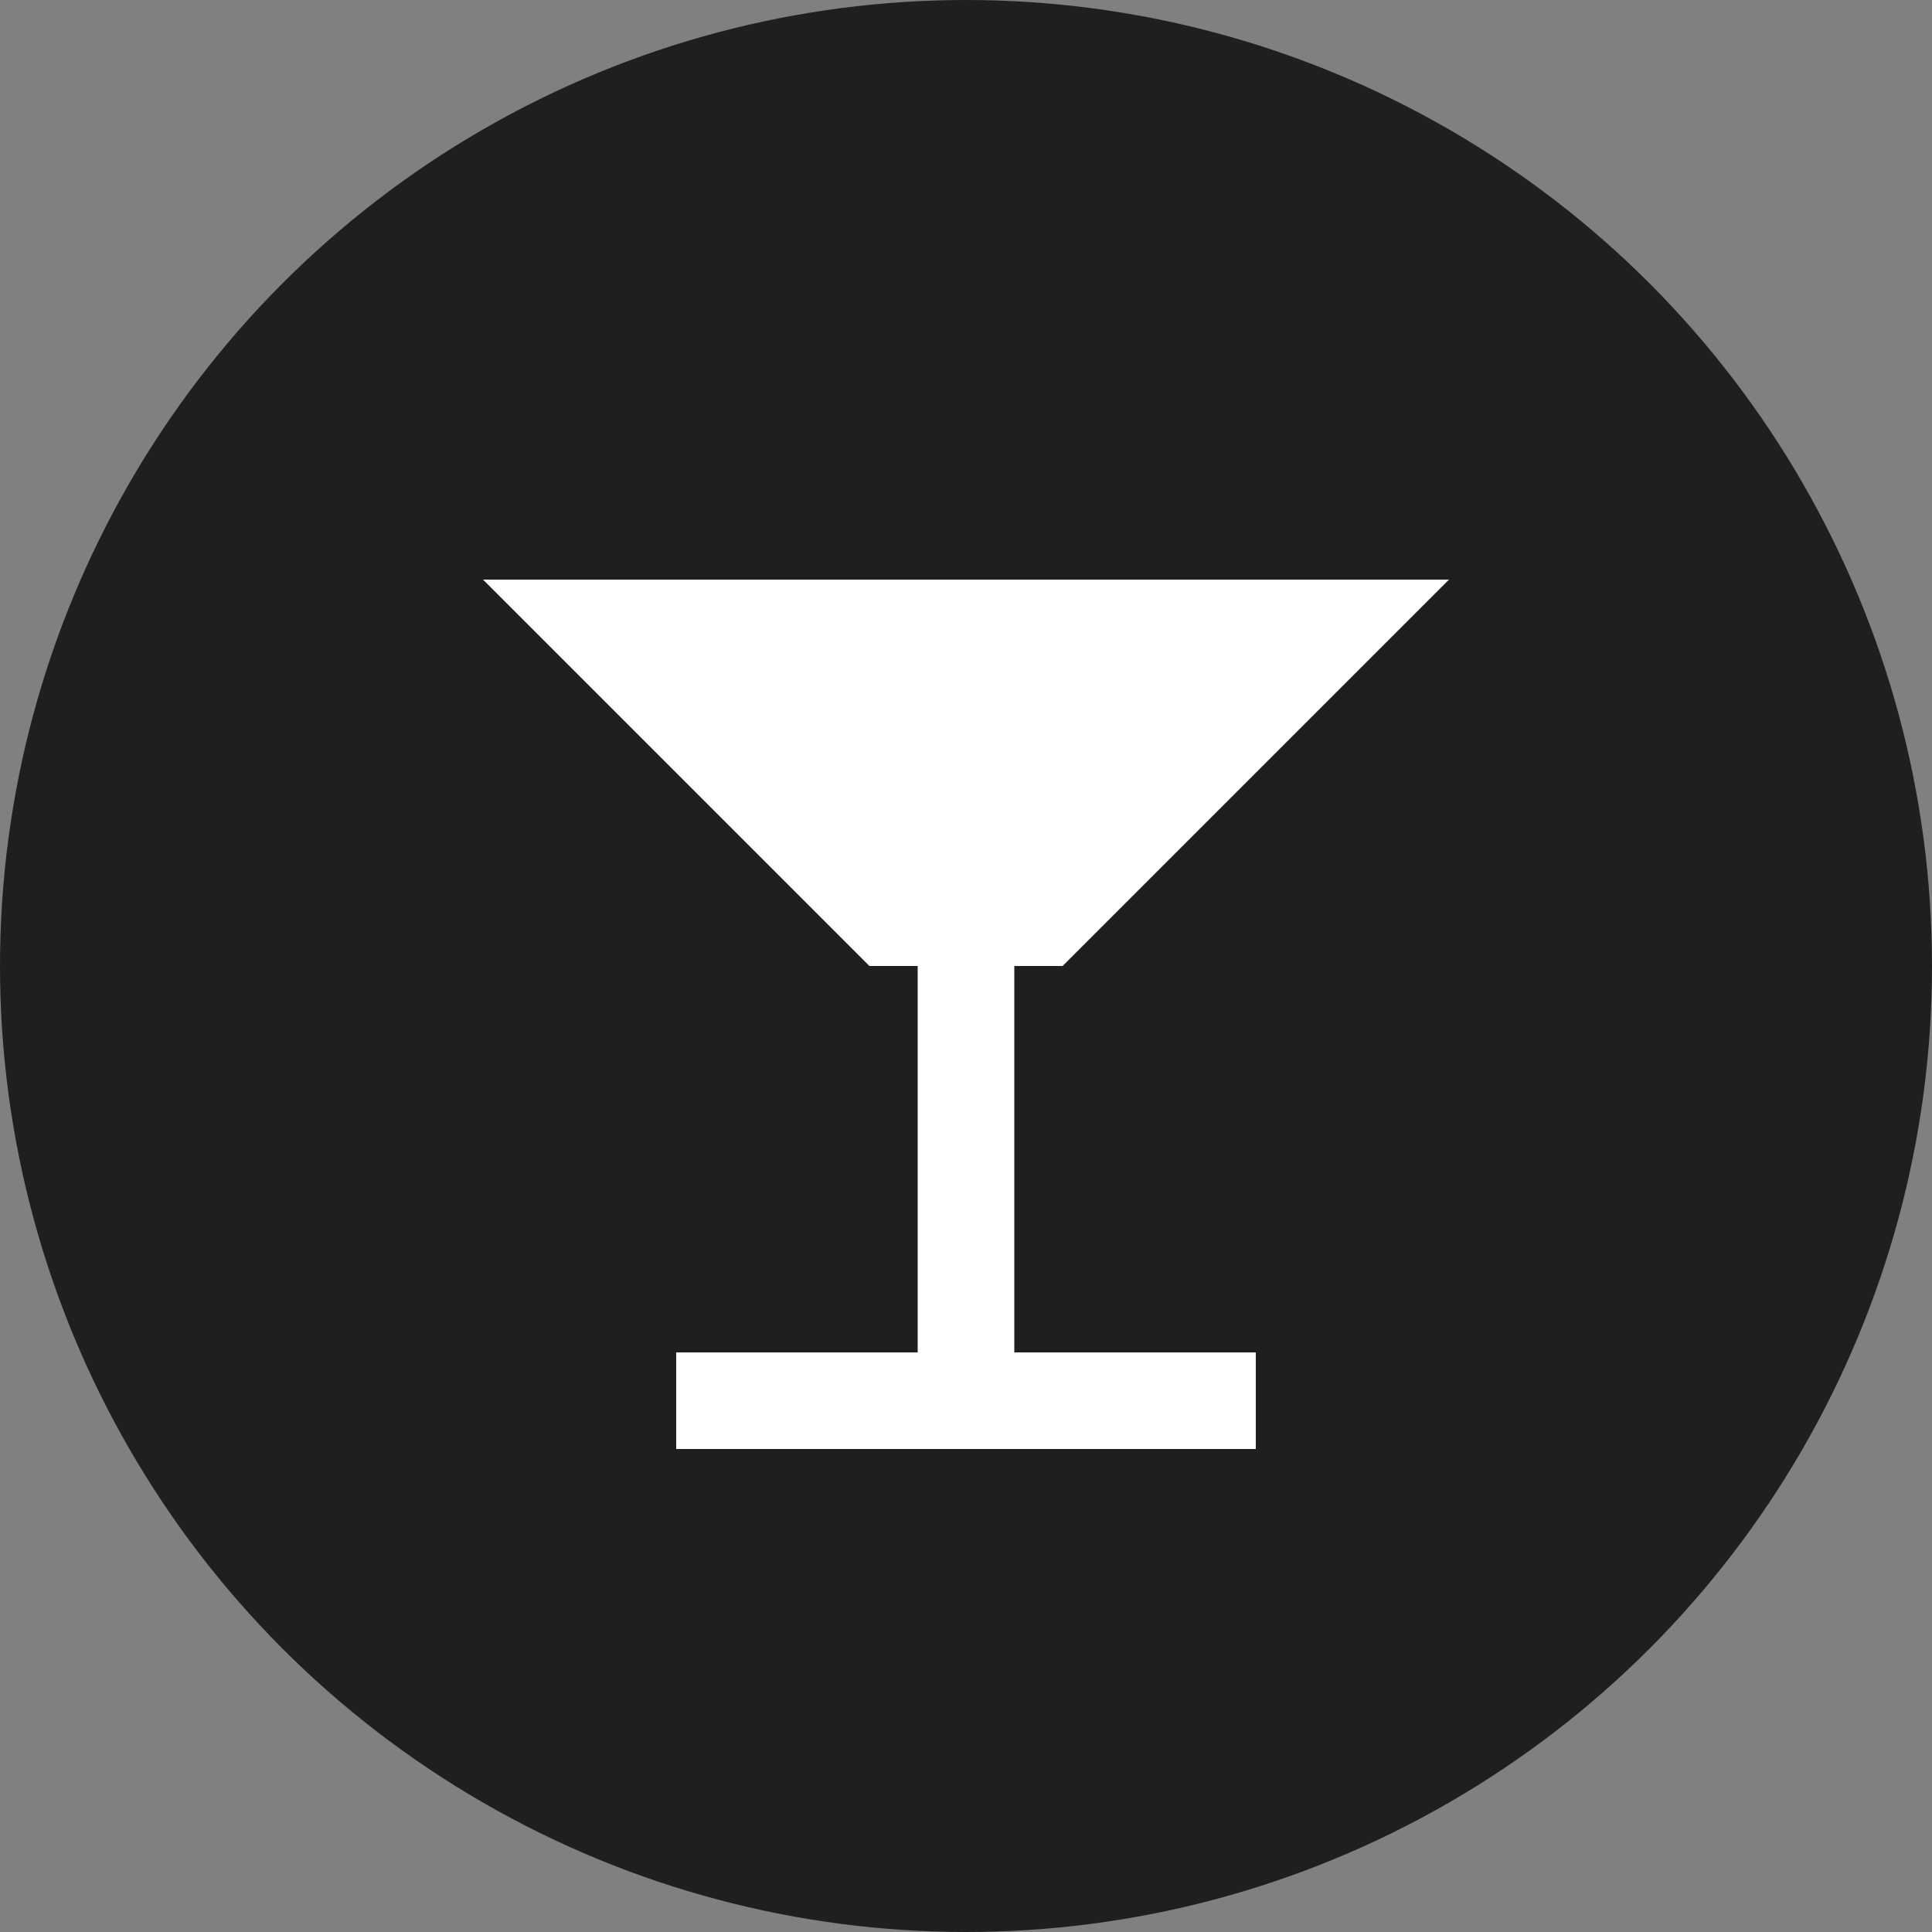
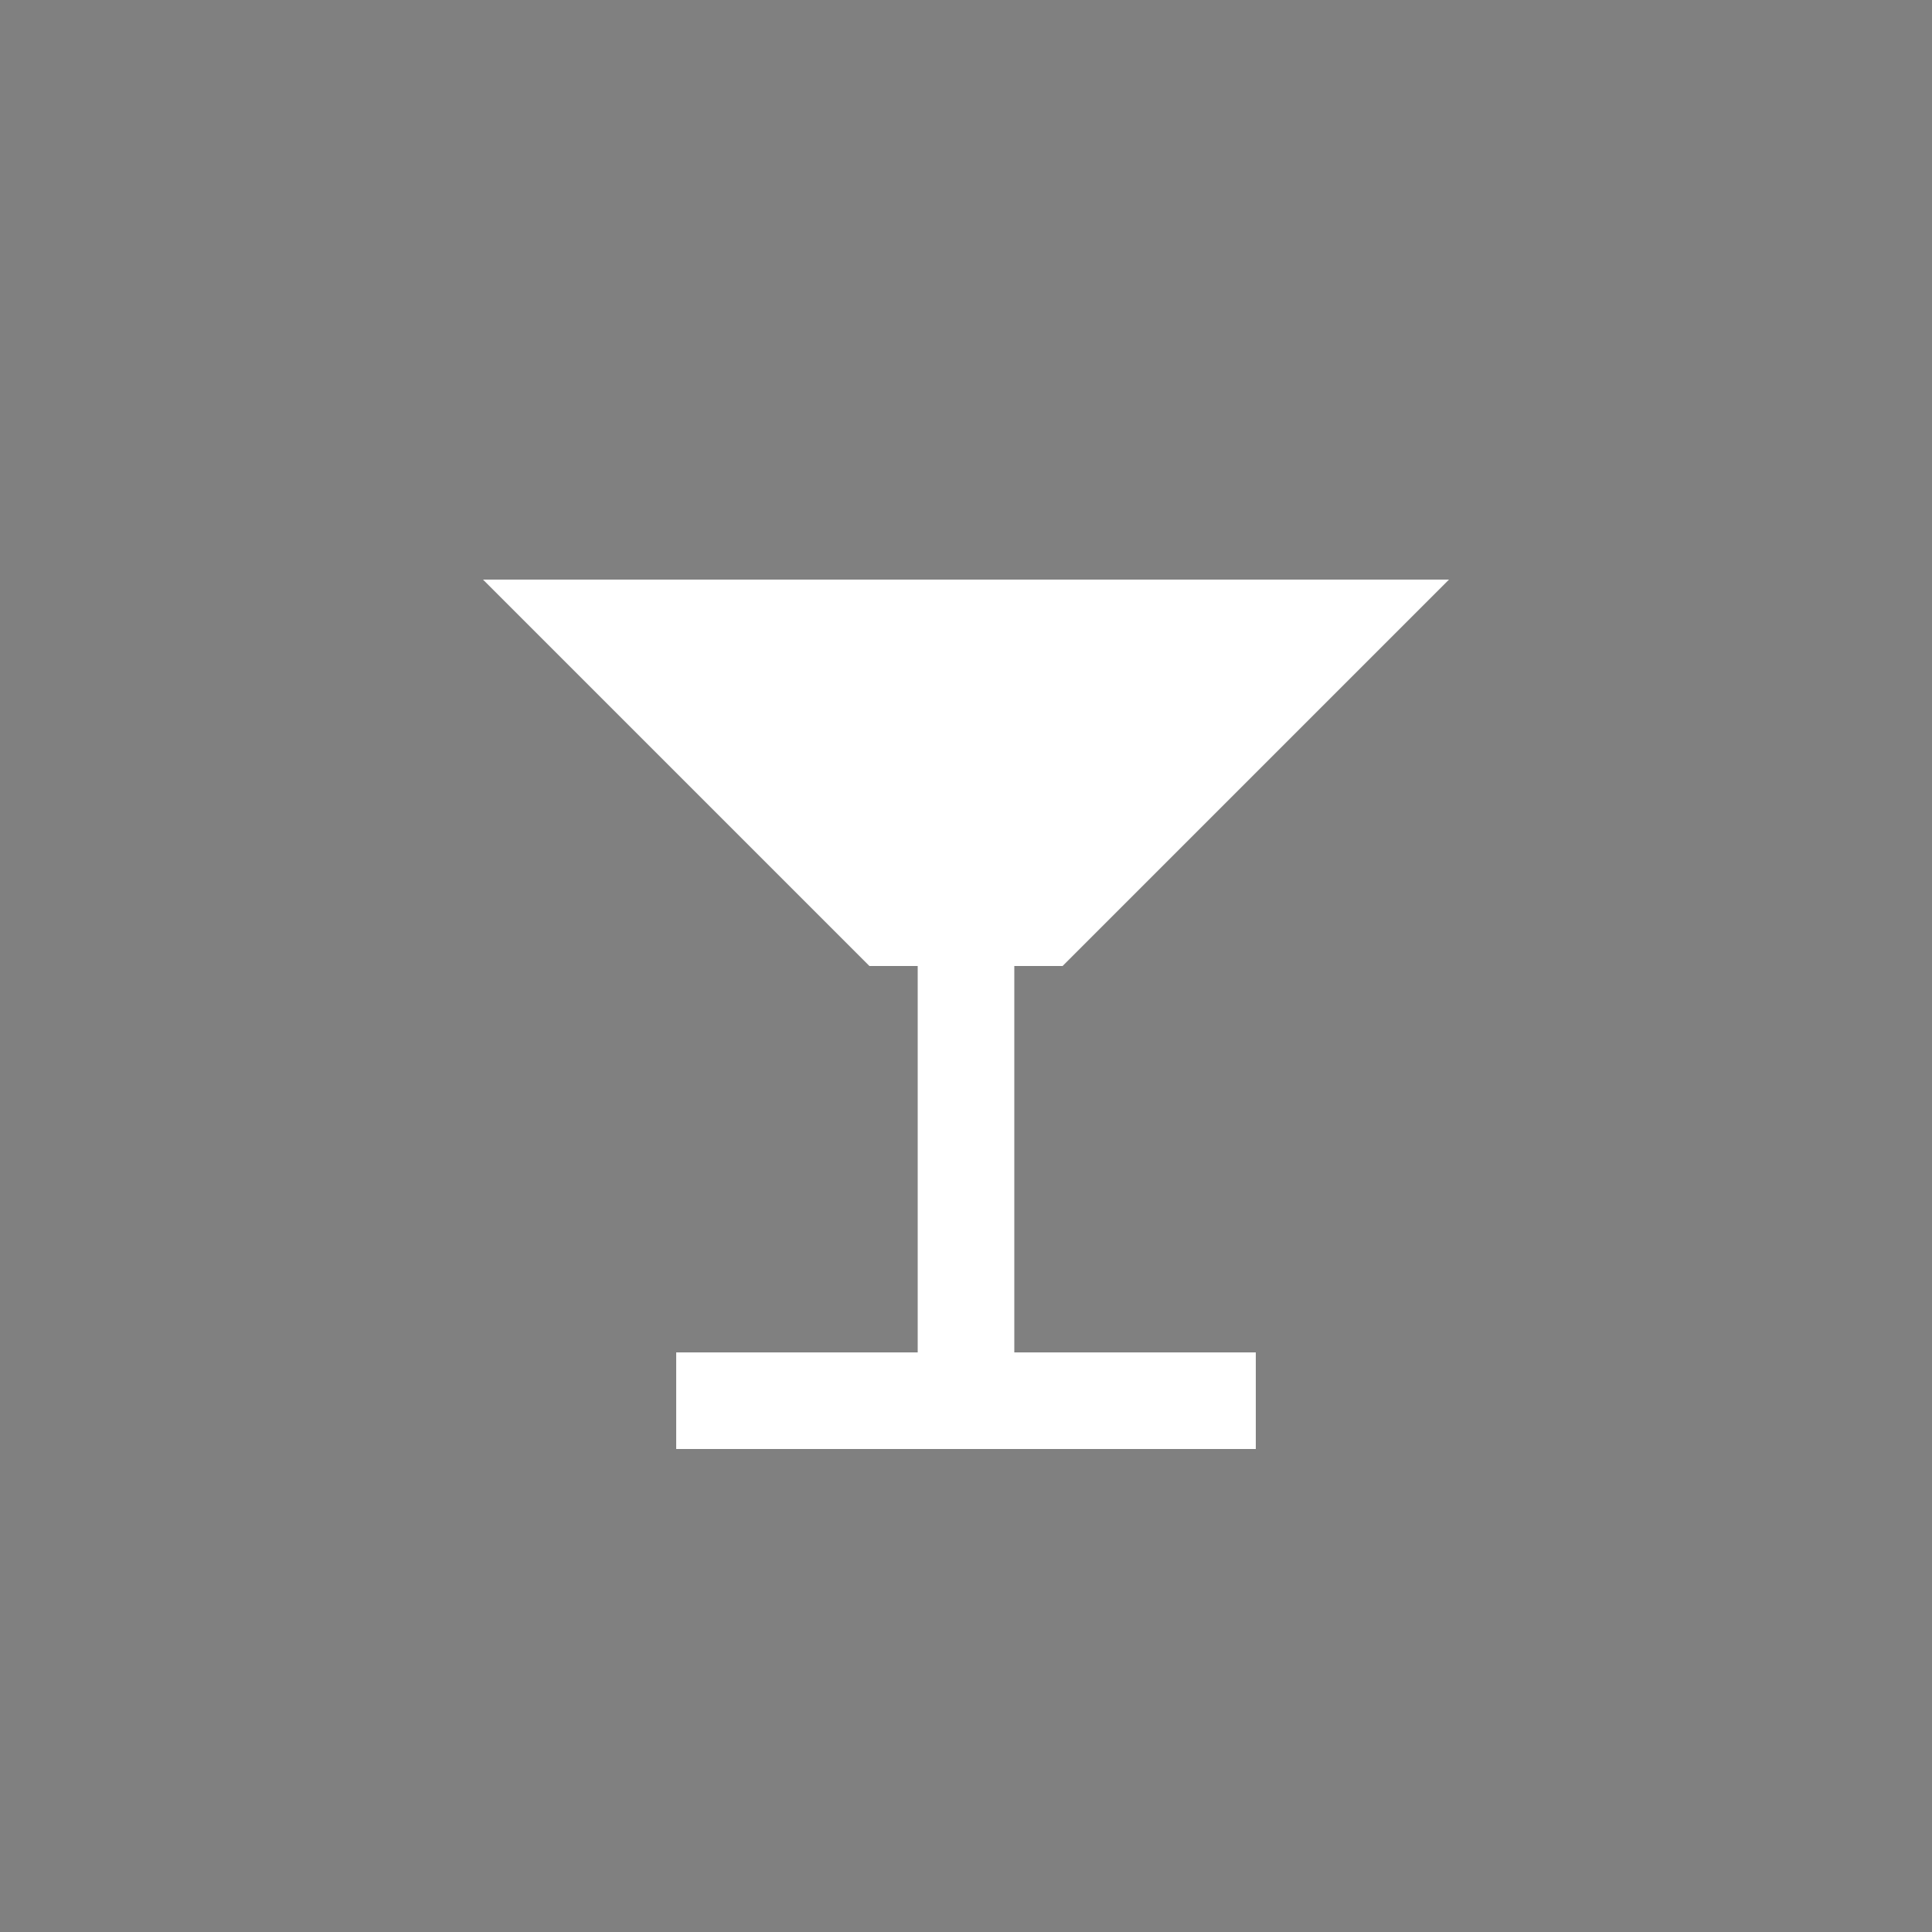
<svg xmlns="http://www.w3.org/2000/svg" width="20" height="20" viewBox="0 0 20 20" fill="none">
  <rect x="0" y="0" width="20" height="20" fill="#808080" stroke="none" />
-   <circle cx="10" cy="10" r="10" fill="#211F1E" />
  <path d="M5 6H15L11 10H10.5V14H13V15H7V14H9.5V10H9L5 6Z" fill="white" />
</svg>